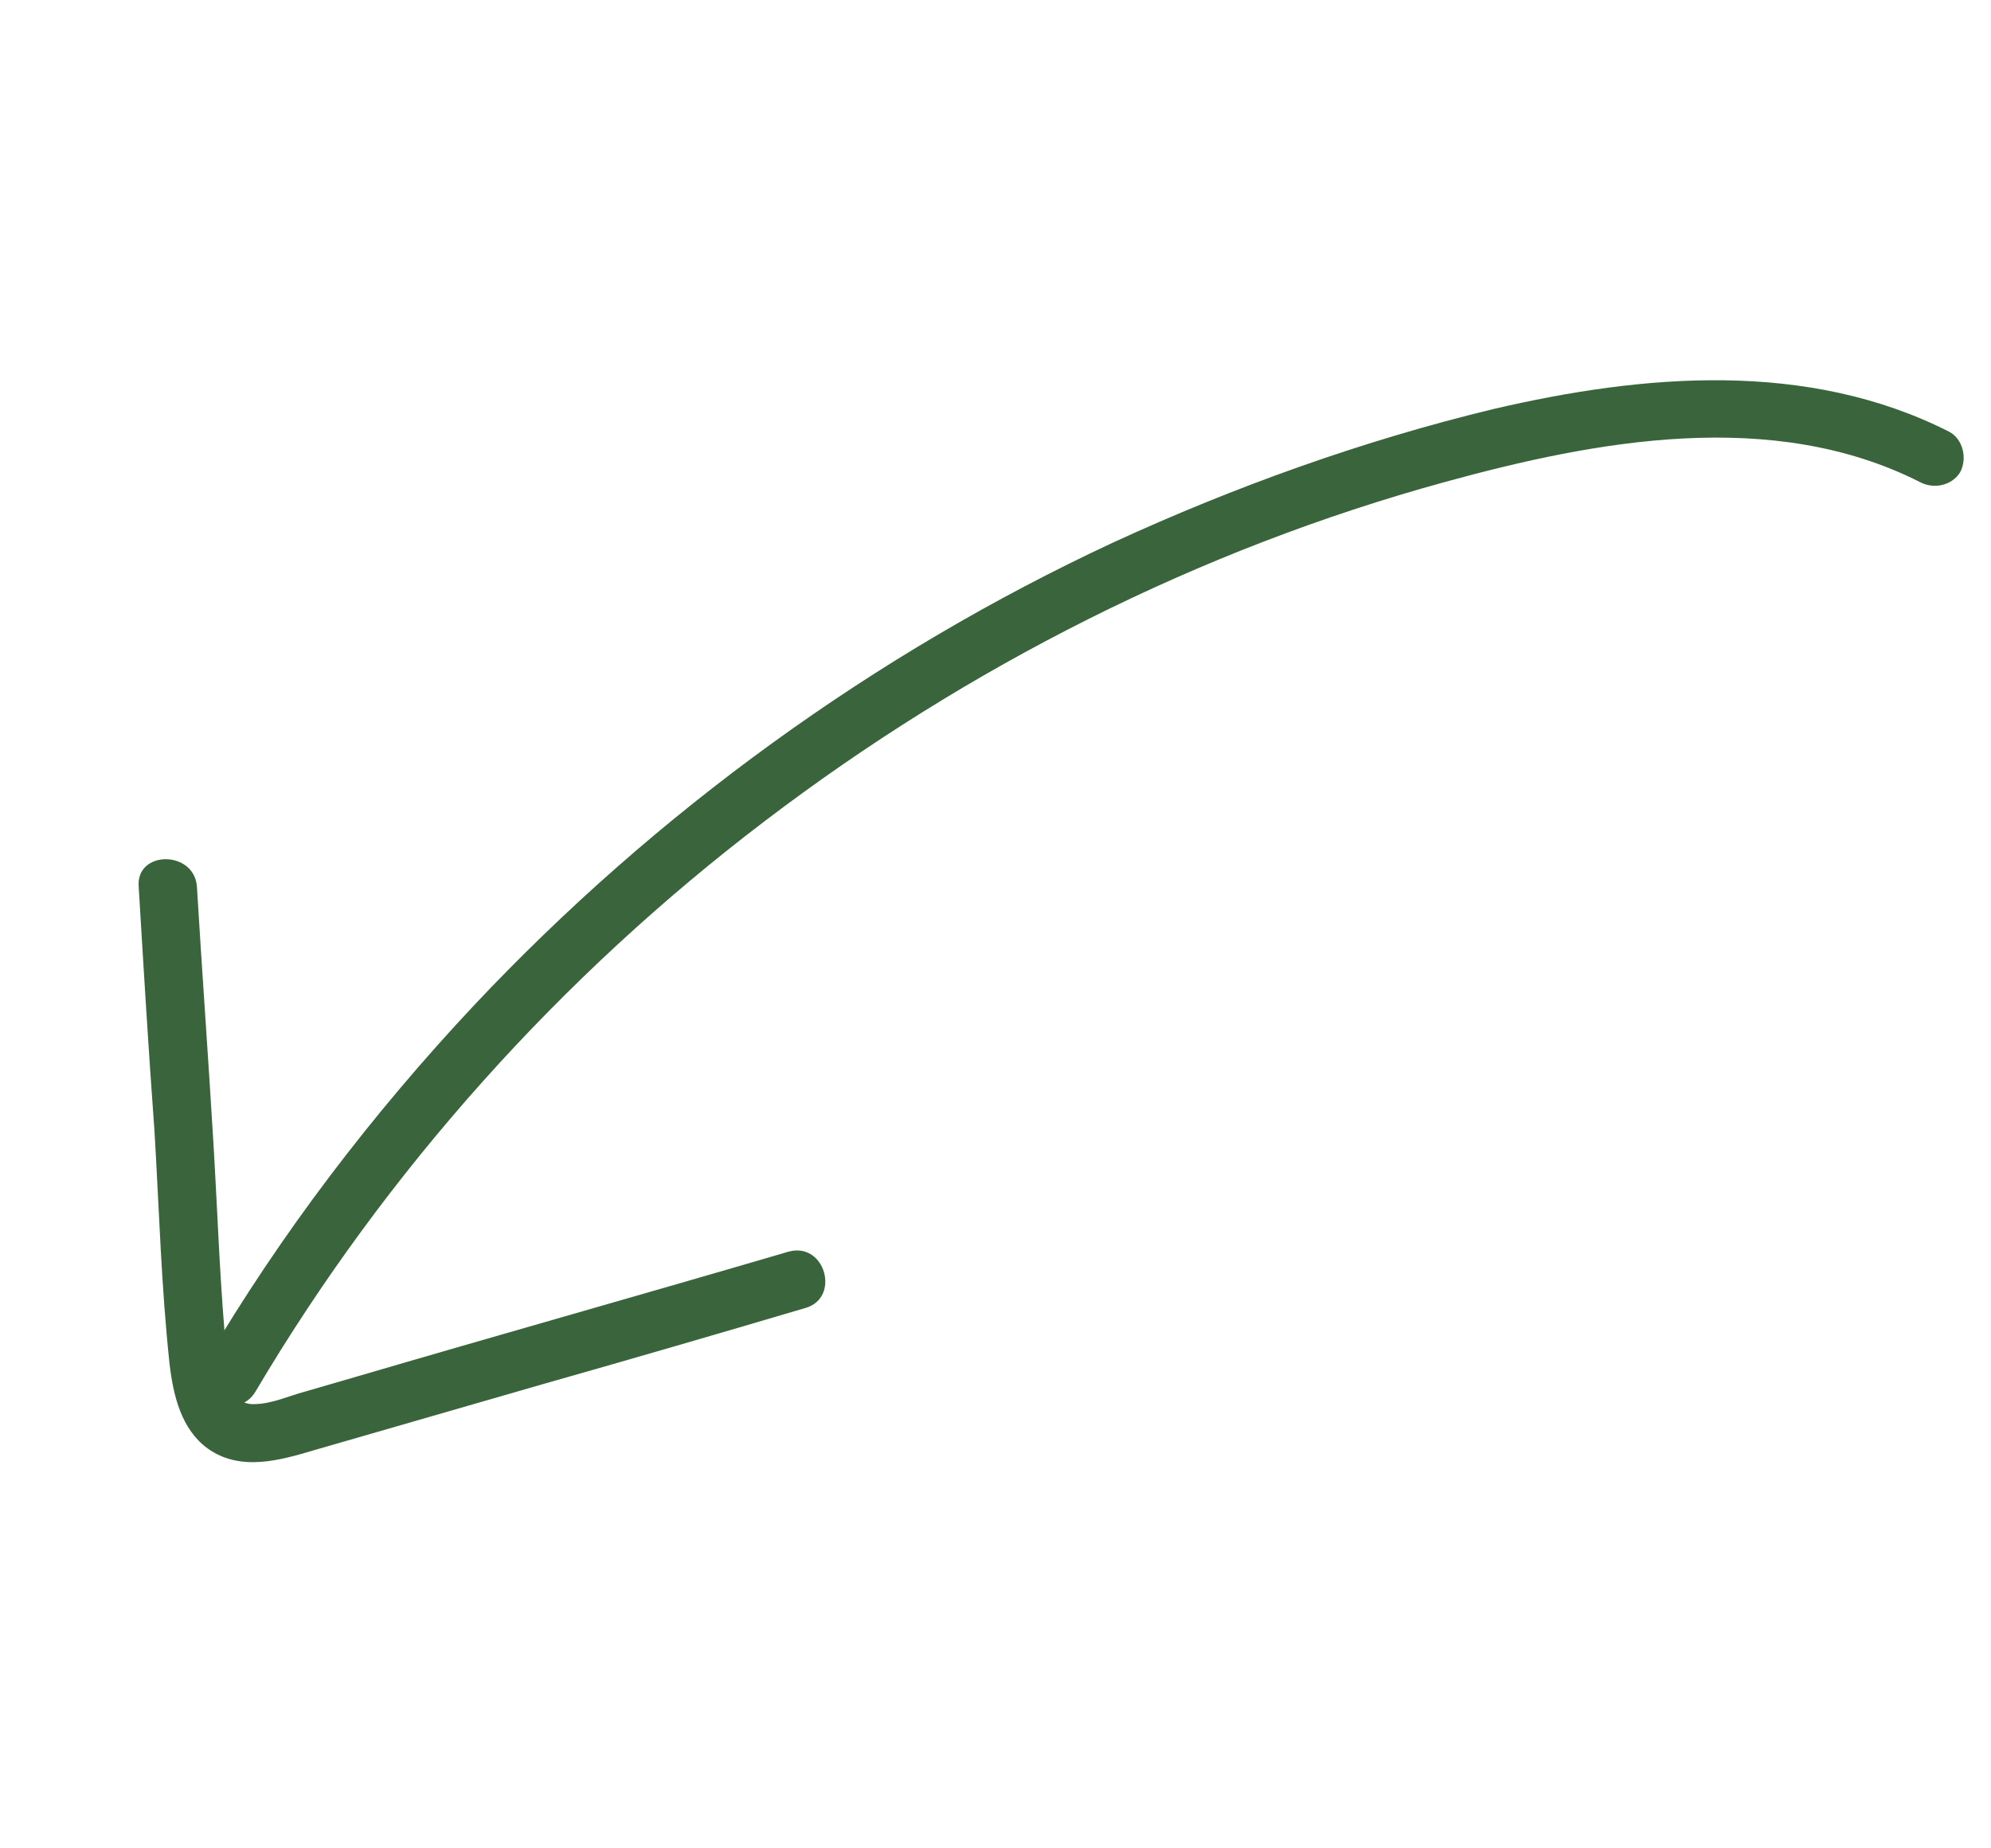
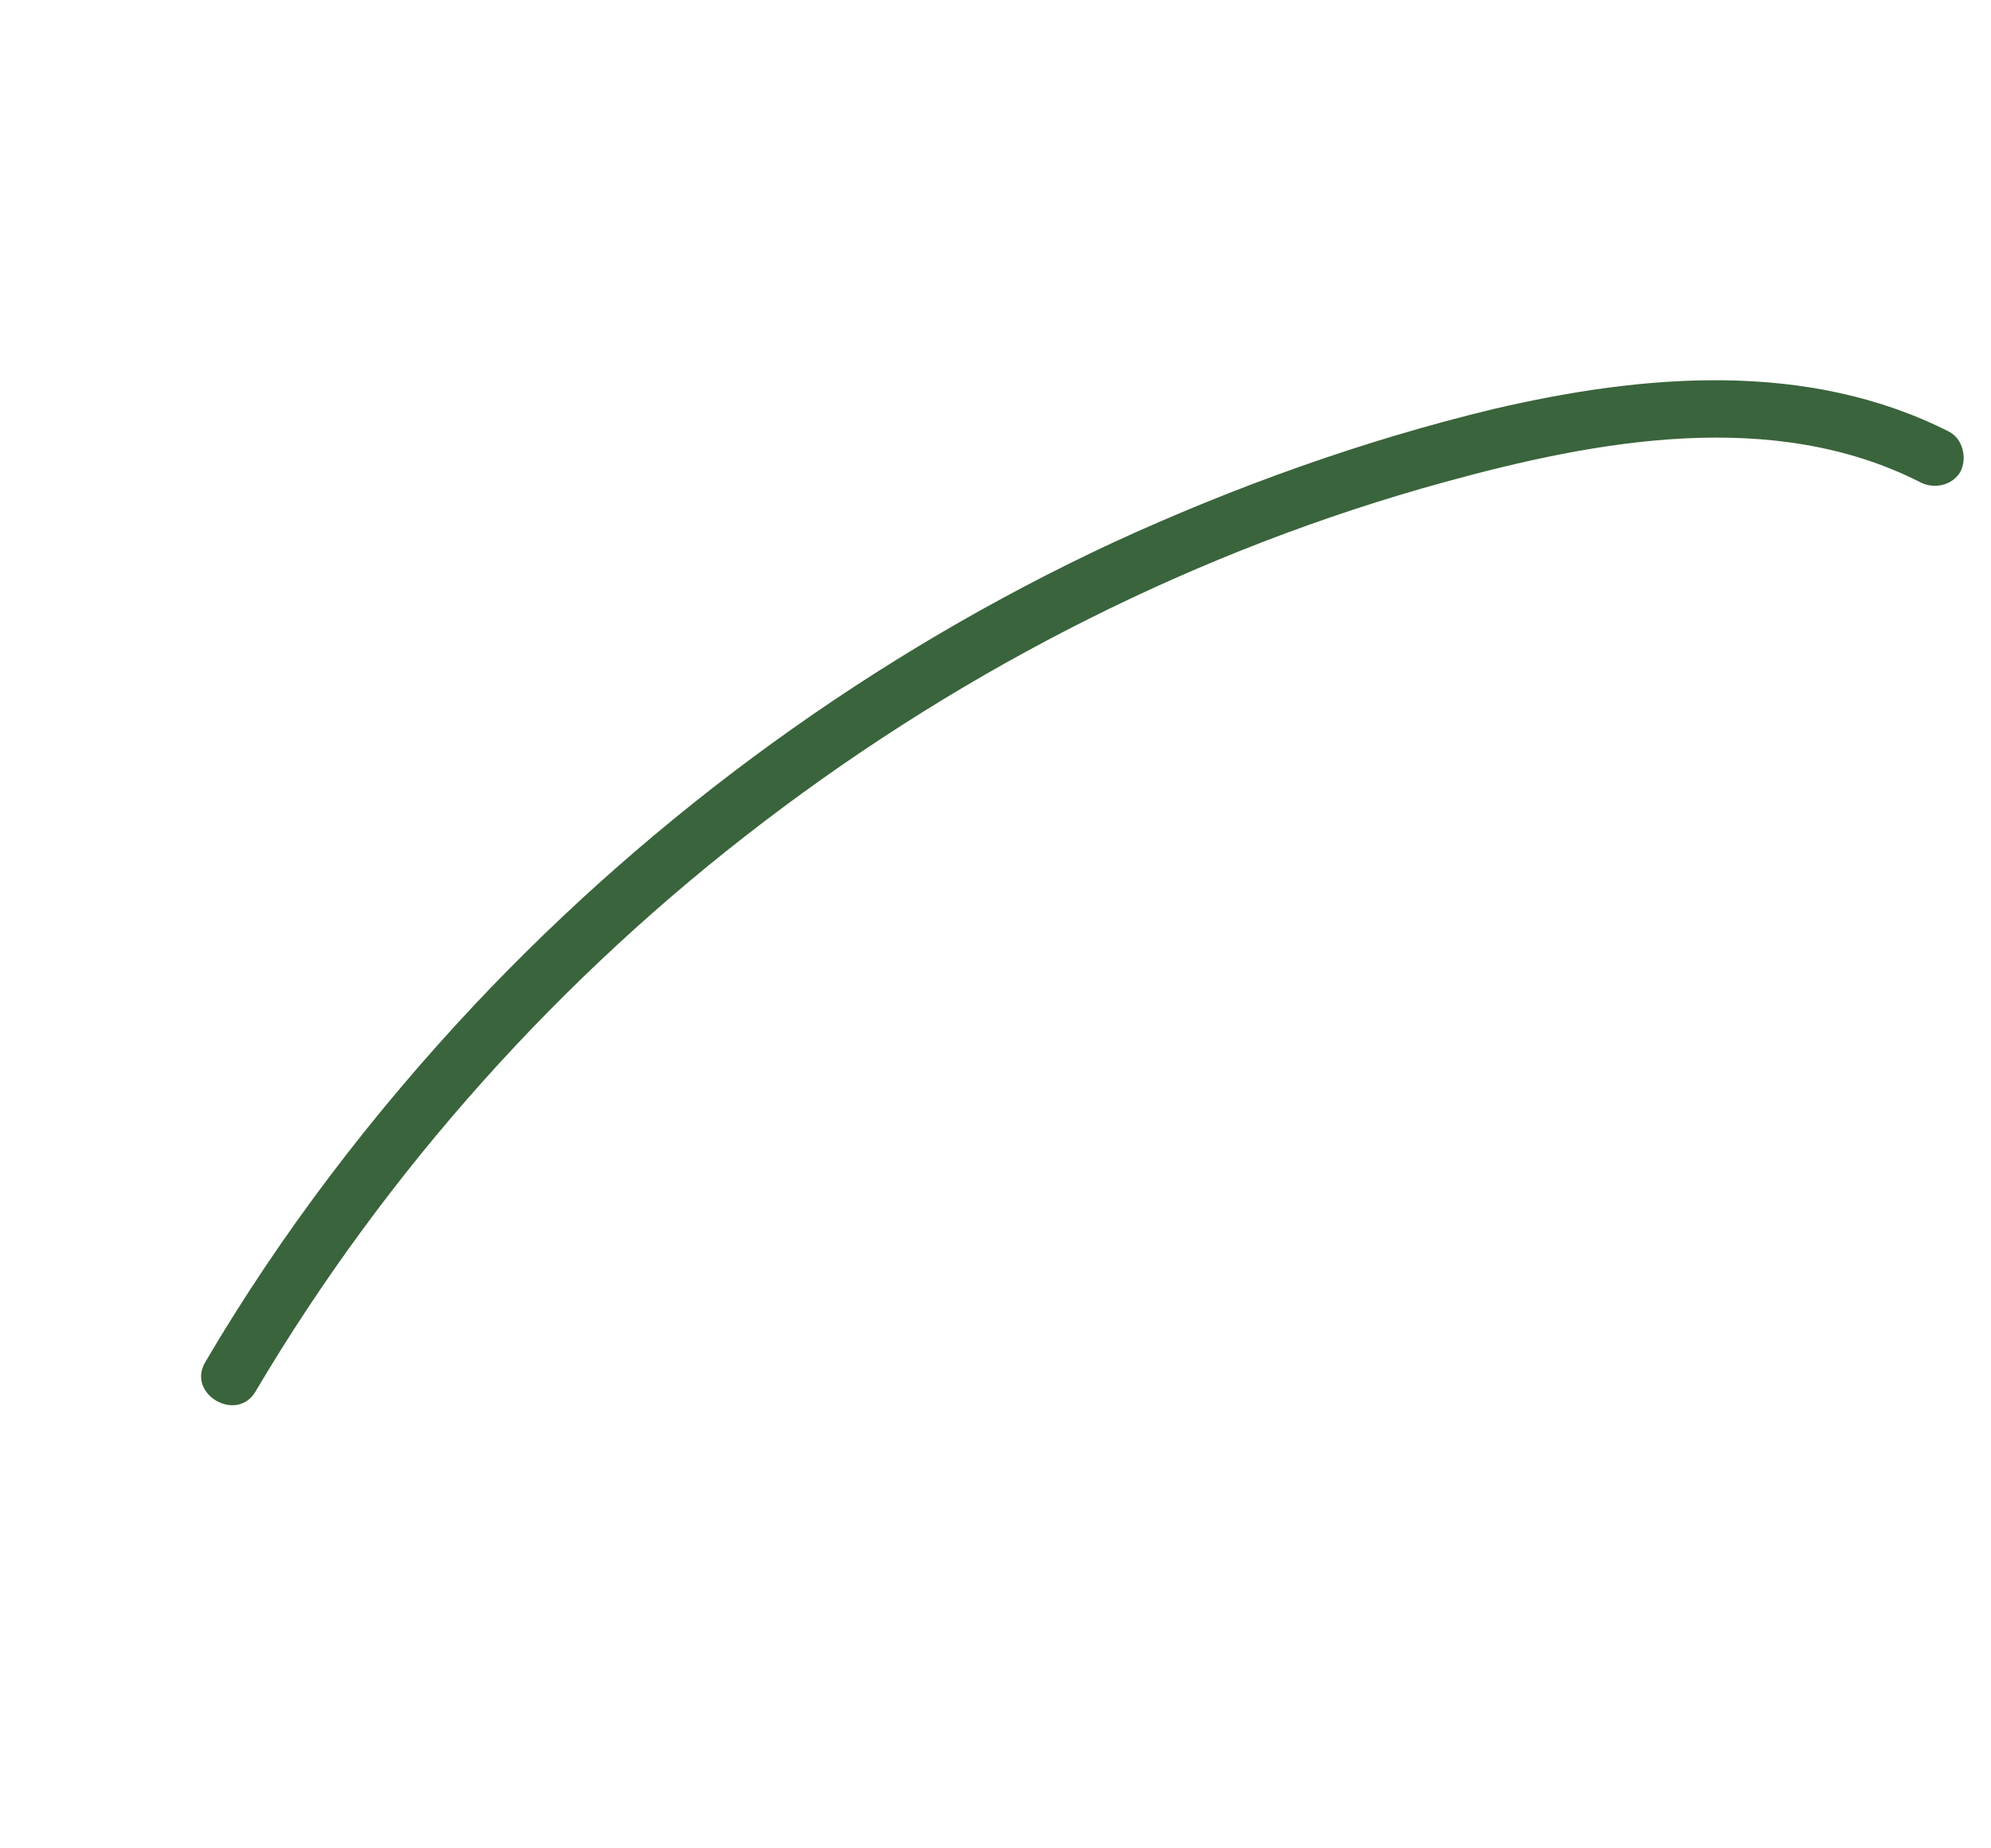
<svg xmlns="http://www.w3.org/2000/svg" width="70" height="65" viewBox="0 0 70 65" fill="none">
-   <path d="M68.531 15.183C63.541 12.653 57.781 13.155 52.508 14.384C47.907 15.495 43.426 17.107 39.15 19.072C30.727 22.994 23.054 28.567 16.68 35.339C13.101 39.153 9.885 43.362 7.223 47.89C6.535 49.027 8.344 50.066 8.993 48.919C13.586 41.158 19.722 34.322 26.893 28.871C34.014 23.449 42.151 19.322 50.798 16.951C56.134 15.484 62.325 14.33 67.502 16.953C67.987 17.211 68.619 17.082 68.916 16.607C69.174 16.122 69.016 15.441 68.531 15.183Z" fill="#3A643B" />
-   <path d="M27.736 44.013C22.649 45.505 17.532 46.946 12.445 48.438C11.843 48.618 11.291 48.768 10.689 48.948C10.137 49.098 9.554 49.368 8.955 49.378C8.175 49.425 8.03 48.534 7.991 47.884C7.734 45.344 7.658 42.766 7.502 40.168C7.323 37.179 7.103 34.18 6.924 31.192C6.846 29.892 4.759 29.887 4.877 31.197C5.049 34.056 5.22 36.914 5.432 39.783C5.595 42.512 5.669 45.259 5.963 47.98C6.094 49.08 6.374 50.263 7.301 50.938C8.445 51.756 9.83 51.36 11.034 51.001C13.713 50.227 16.392 49.453 19.071 48.68C22.161 47.803 25.211 46.916 28.312 45.999C29.556 45.651 29.02 43.675 27.736 44.013Z" fill="#3A643B" />
+   <path d="M68.531 15.183C63.541 12.653 57.781 13.155 52.508 14.384C47.907 15.495 43.426 17.107 39.15 19.072C30.727 22.994 23.054 28.567 16.68 35.339C13.101 39.153 9.885 43.362 7.223 47.89C6.535 49.027 8.344 50.066 8.993 48.919C13.586 41.158 19.722 34.322 26.893 28.871C34.014 23.449 42.151 19.322 50.798 16.951C56.134 15.484 62.325 14.33 67.502 16.953C67.987 17.211 68.619 17.082 68.916 16.607C69.174 16.122 69.016 15.441 68.531 15.183" fill="#3A643B" />
</svg>